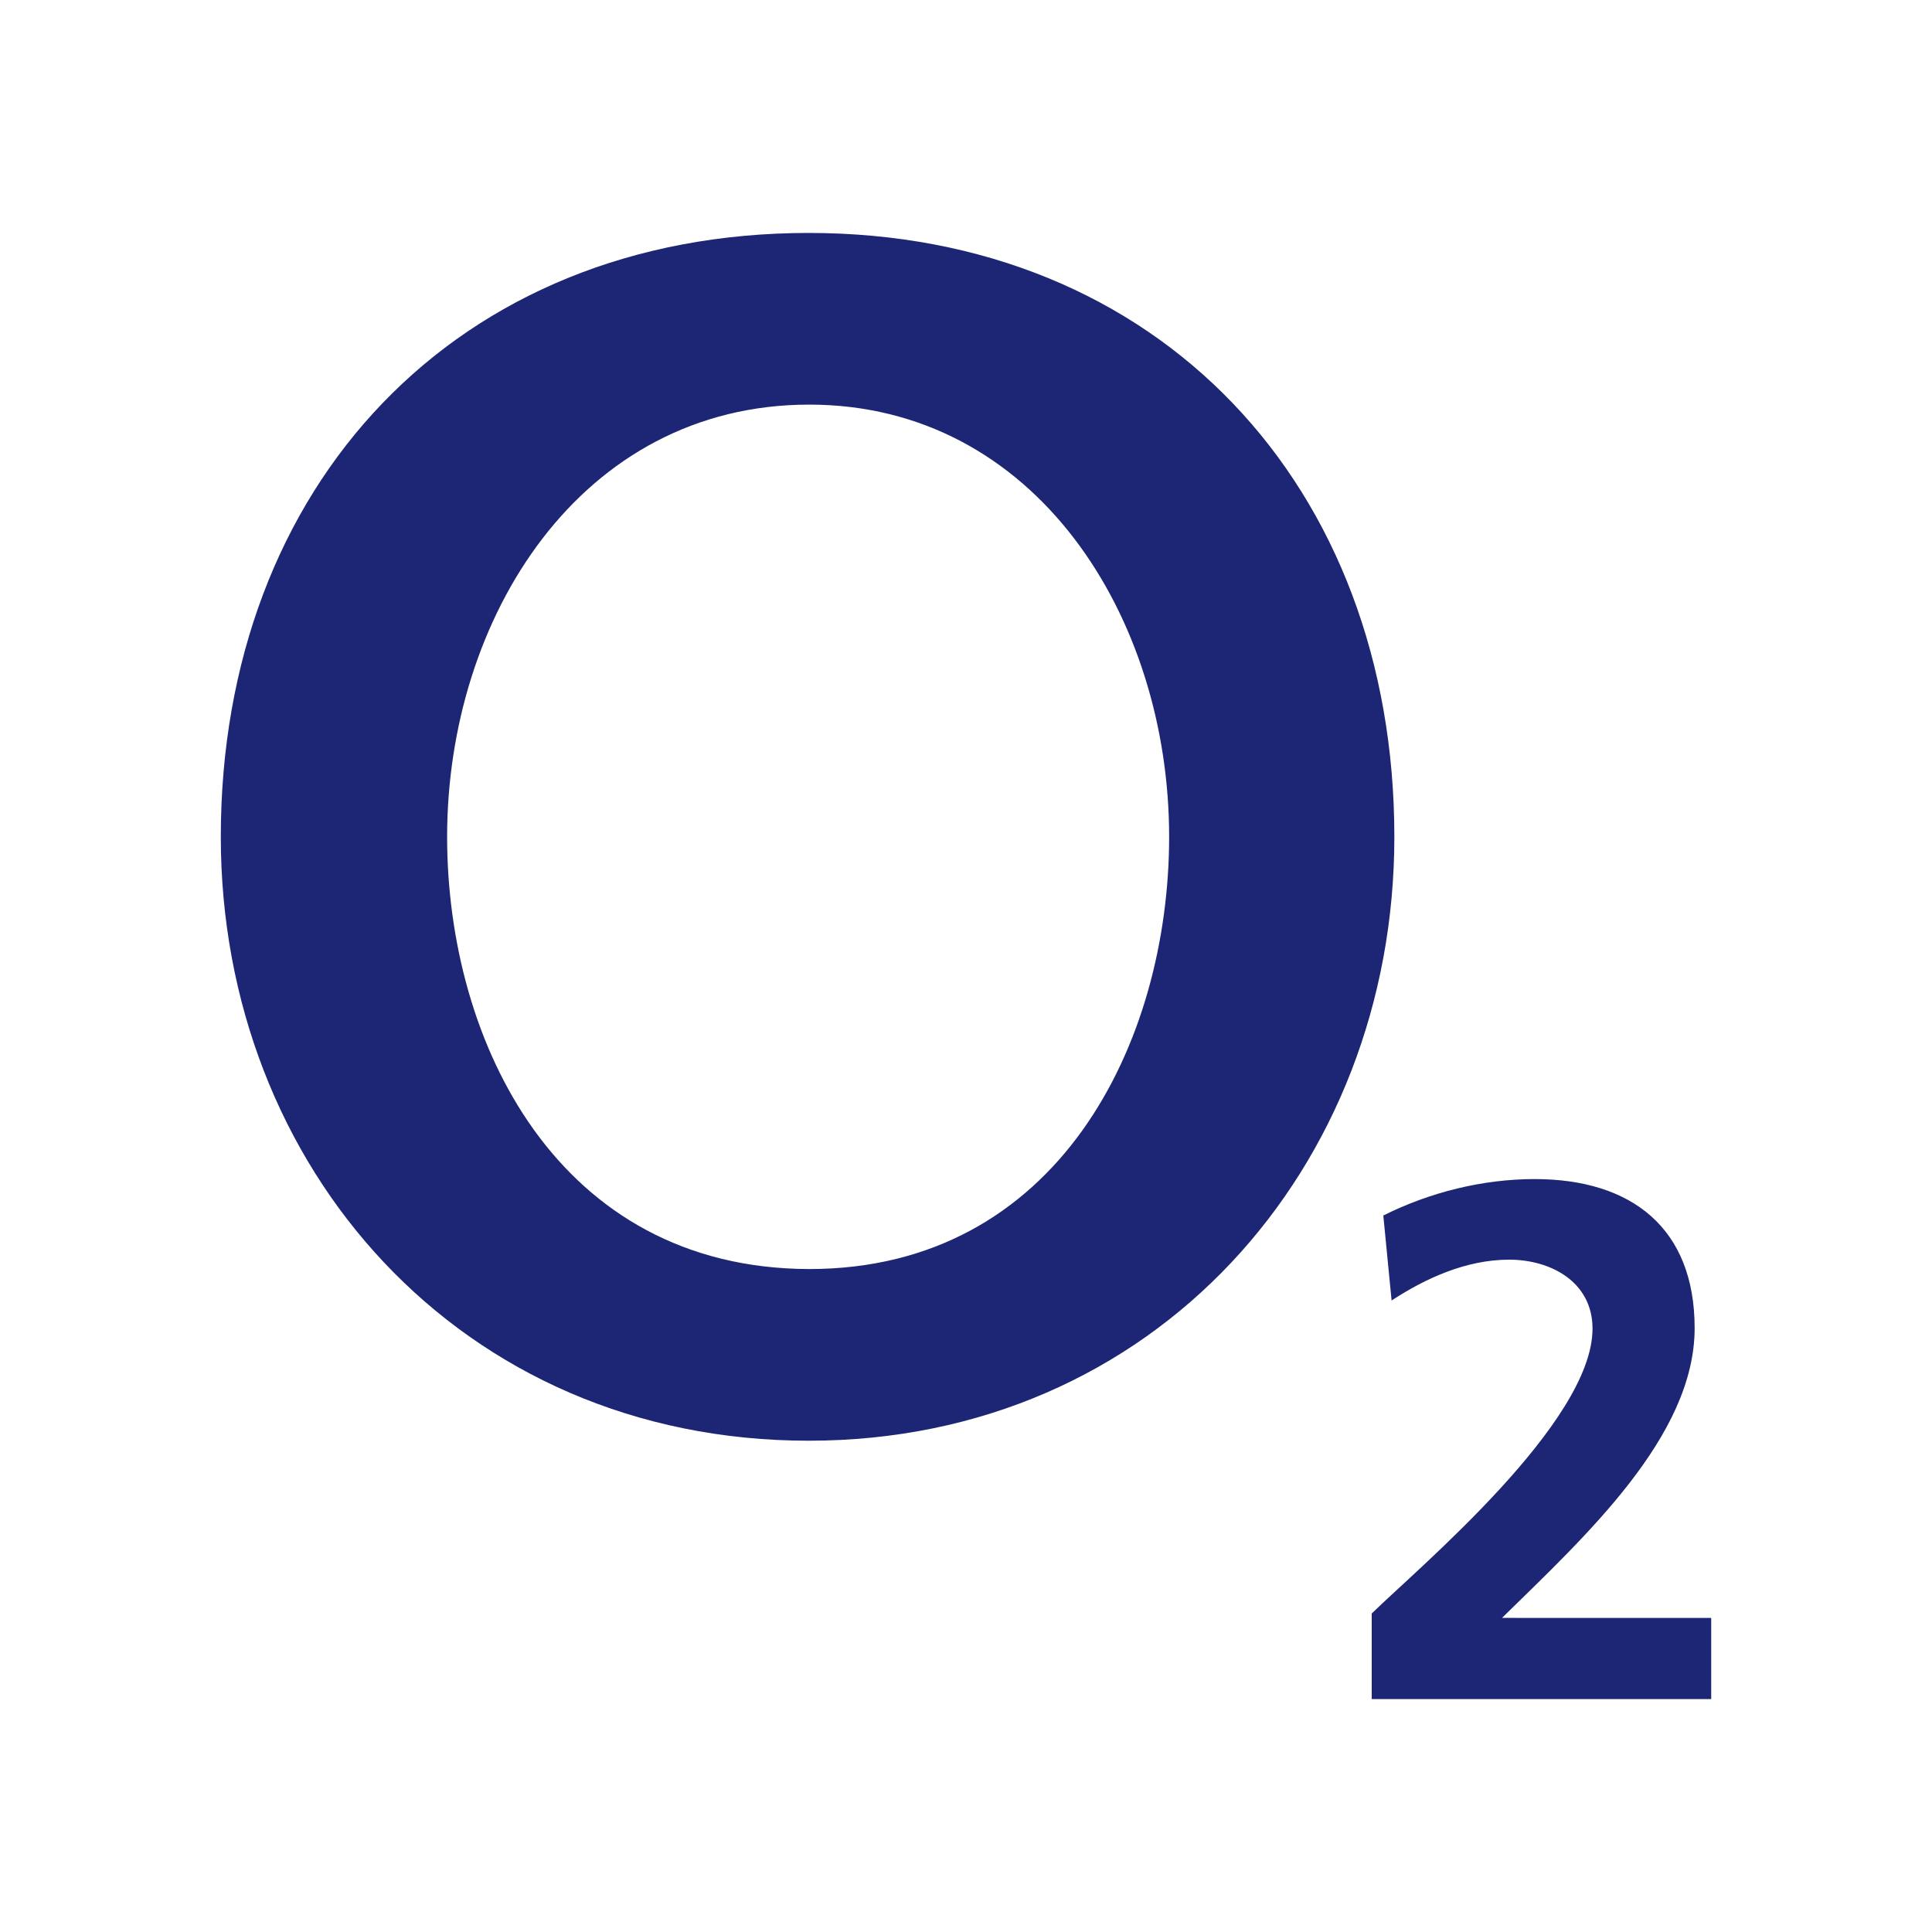
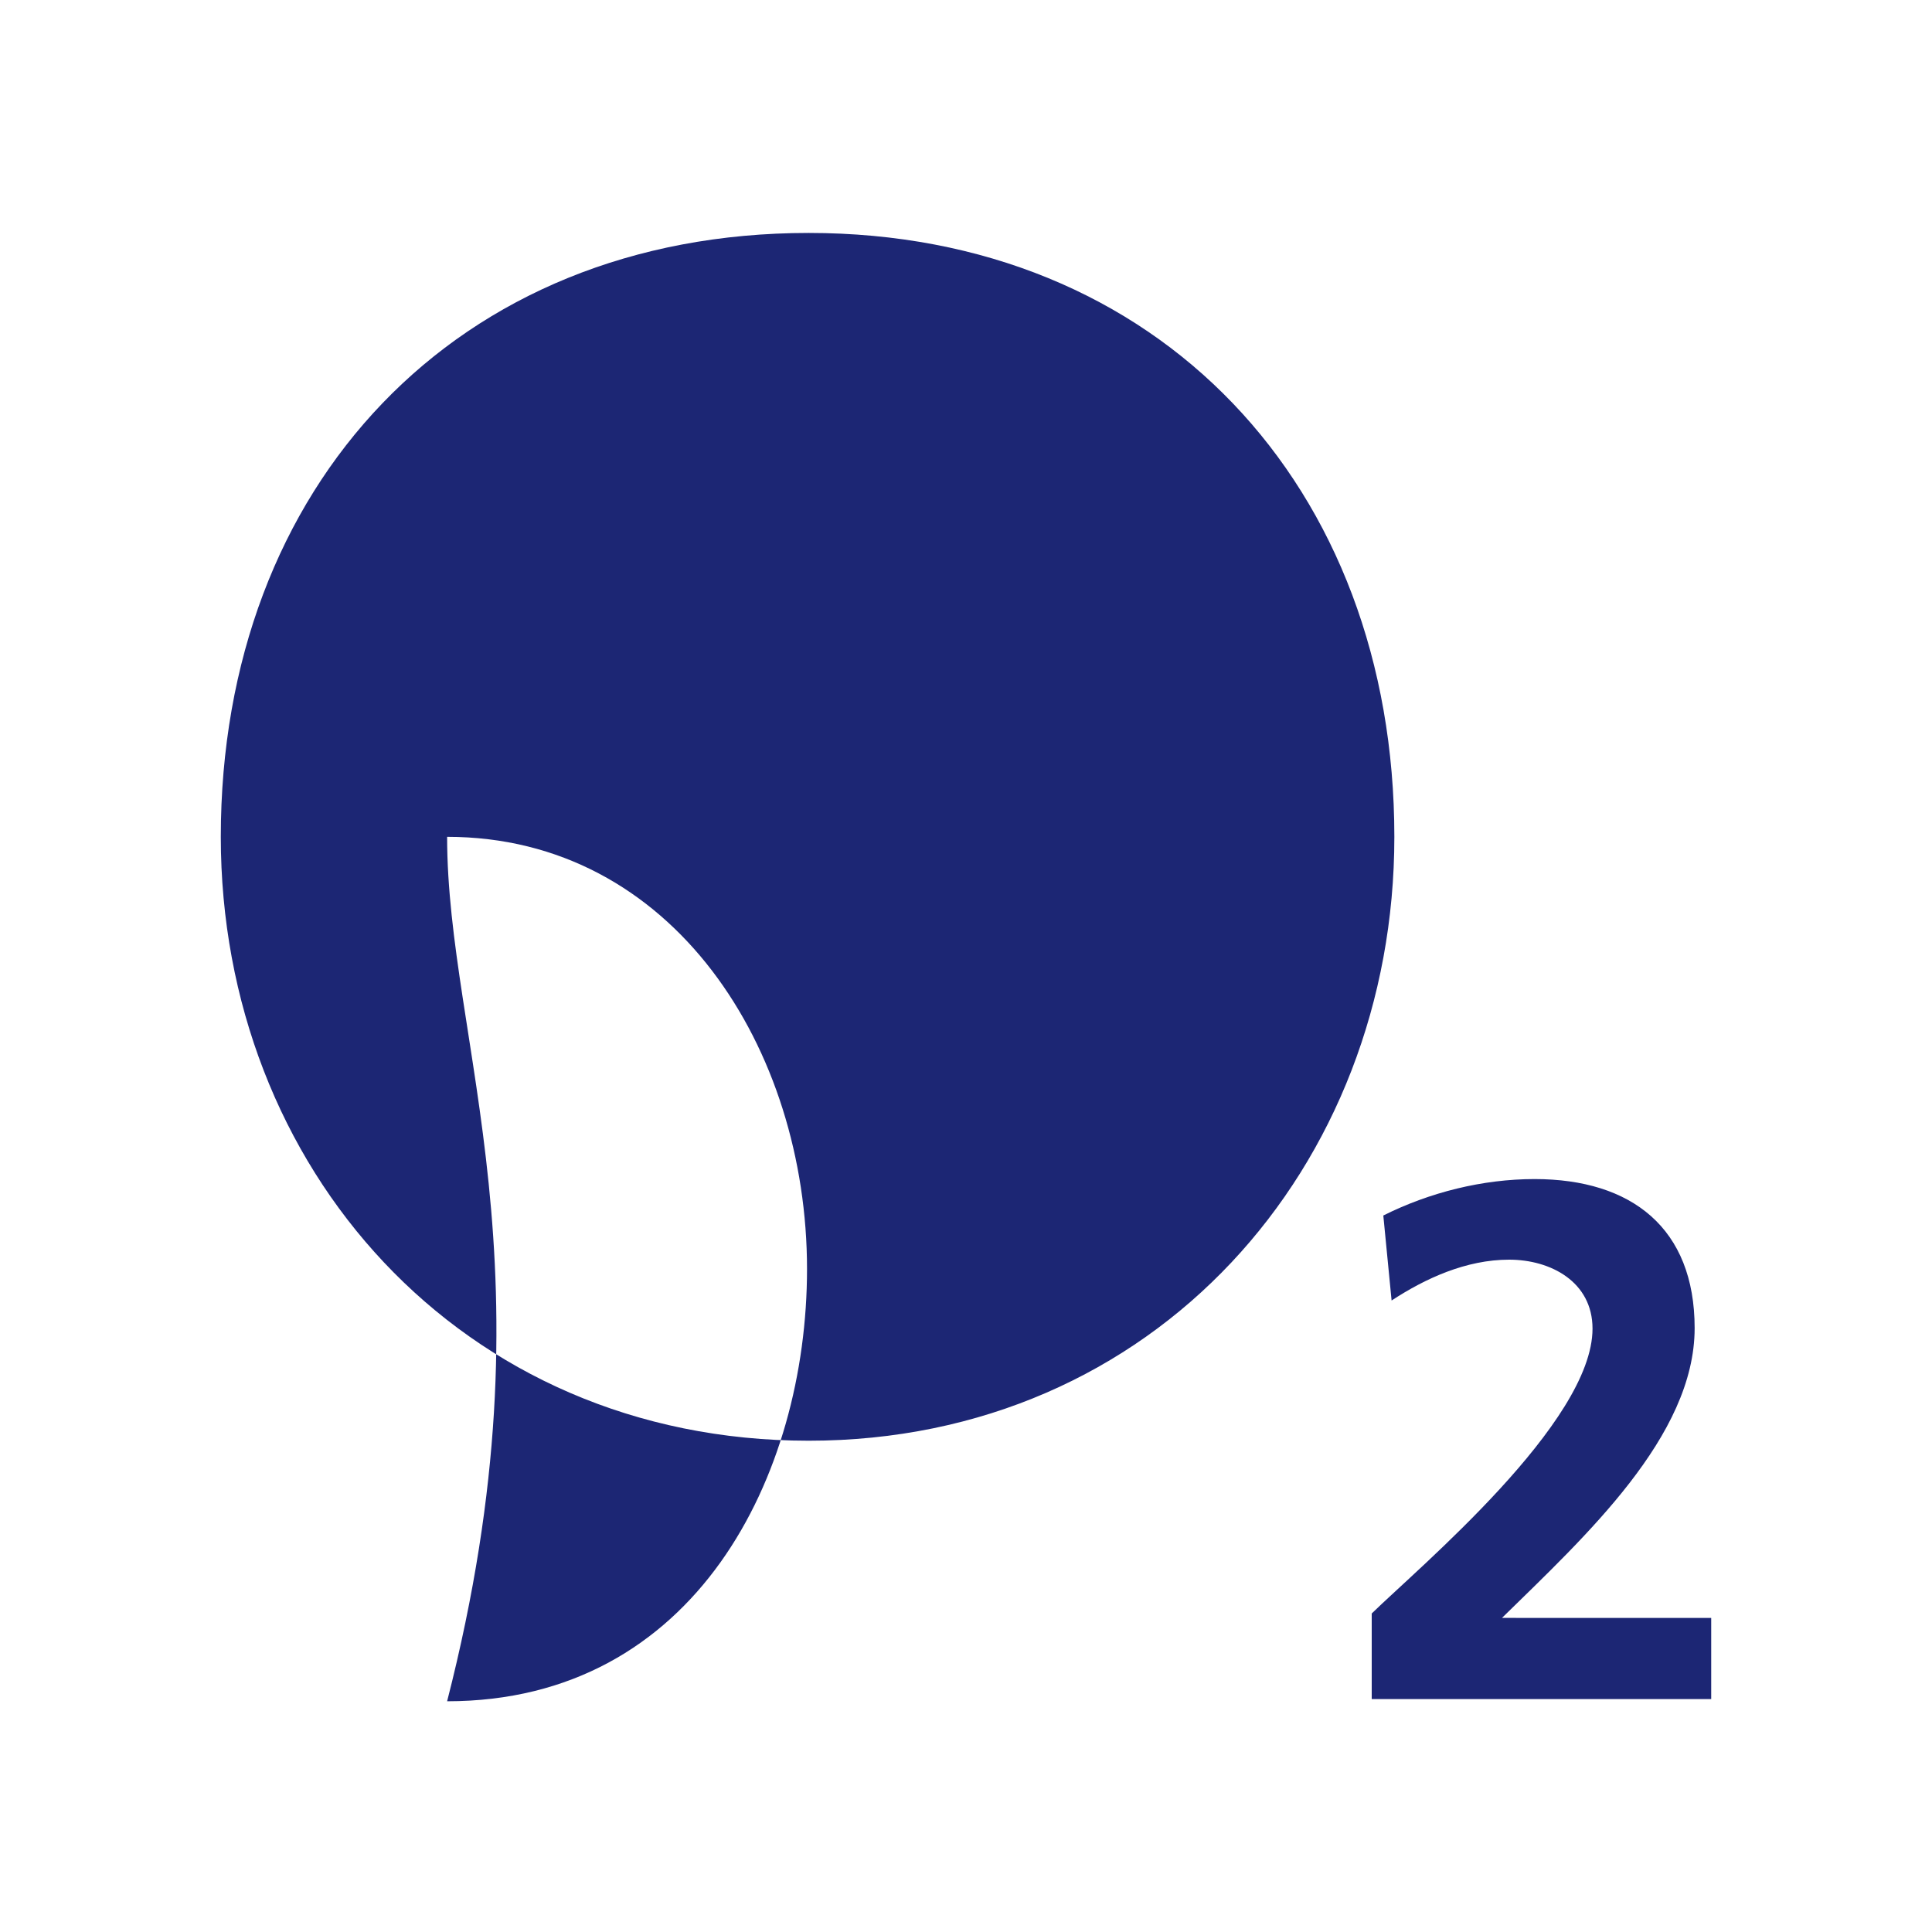
<svg xmlns="http://www.w3.org/2000/svg" version="1.1" id="o2-logo" x="0px" y="0px" width="350" height="350" viewBox="0 0 350 350" enable-background="new 0 0 350 350" xml:space="preserve">
-   <path fill-rule="evenodd" clip-rule="evenodd" fill="#1C2674" d="M40,151.6C40,211.4,83.4,261,146.5,261  c62.7,0,106.1-49.6,106.1-109.4c0-63.5-42.6-109.4-106.1-109.4C82.6,42.2,40,88,40,151.6L40,151.6z M81,151.6  c0-39.7,24.2-78.3,65.6-78.3c41,0,65.2,38.5,65.2,78.3c0,37.3-20.1,78.3-65.2,78.3C101.1,229.8,81,188.9,81,151.6L81,151.6z   M310,307.8h-61.5v-15.5c8.6-8.4,40-34.6,40-51.6c0-8.5-7.6-12.5-15.1-12.5c-7.8,0-15.2,3.4-21.3,7.4l-1.5-15.4  c8.4-4.2,18-6.6,27.4-6.6c17.6,0,29,8.9,29,27c0,19.6-19.8,37.7-34.9,52.5H310V307.8L310,307.8z" />
+   <path fill-rule="evenodd" clip-rule="evenodd" fill="#1C2674" d="M40,151.6C40,211.4,83.4,261,146.5,261  c62.7,0,106.1-49.6,106.1-109.4c0-63.5-42.6-109.4-106.1-109.4C82.6,42.2,40,88,40,151.6L40,151.6z M81,151.6  c41,0,65.2,38.5,65.2,78.3c0,37.3-20.1,78.3-65.2,78.3C101.1,229.8,81,188.9,81,151.6L81,151.6z   M310,307.8h-61.5v-15.5c8.6-8.4,40-34.6,40-51.6c0-8.5-7.6-12.5-15.1-12.5c-7.8,0-15.2,3.4-21.3,7.4l-1.5-15.4  c8.4-4.2,18-6.6,27.4-6.6c17.6,0,29,8.9,29,27c0,19.6-19.8,37.7-34.9,52.5H310V307.8L310,307.8z" />
</svg>